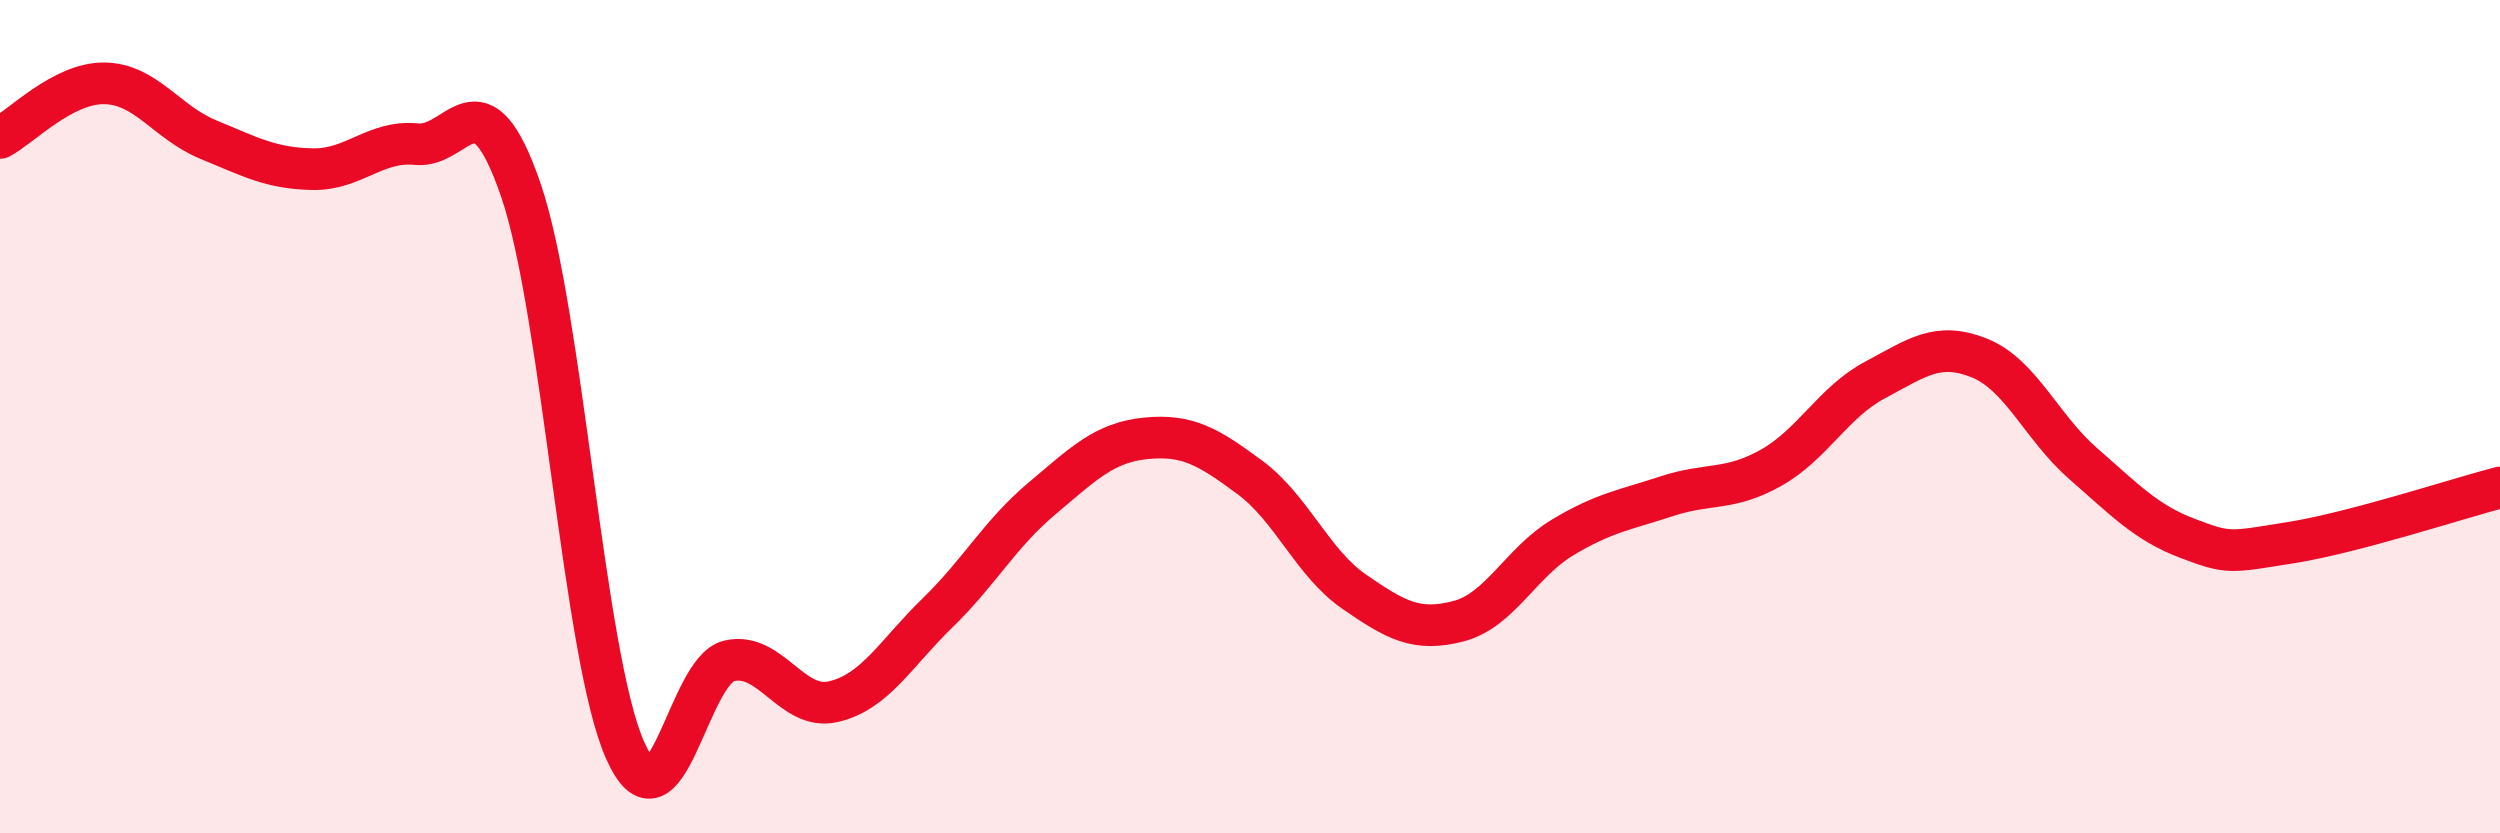
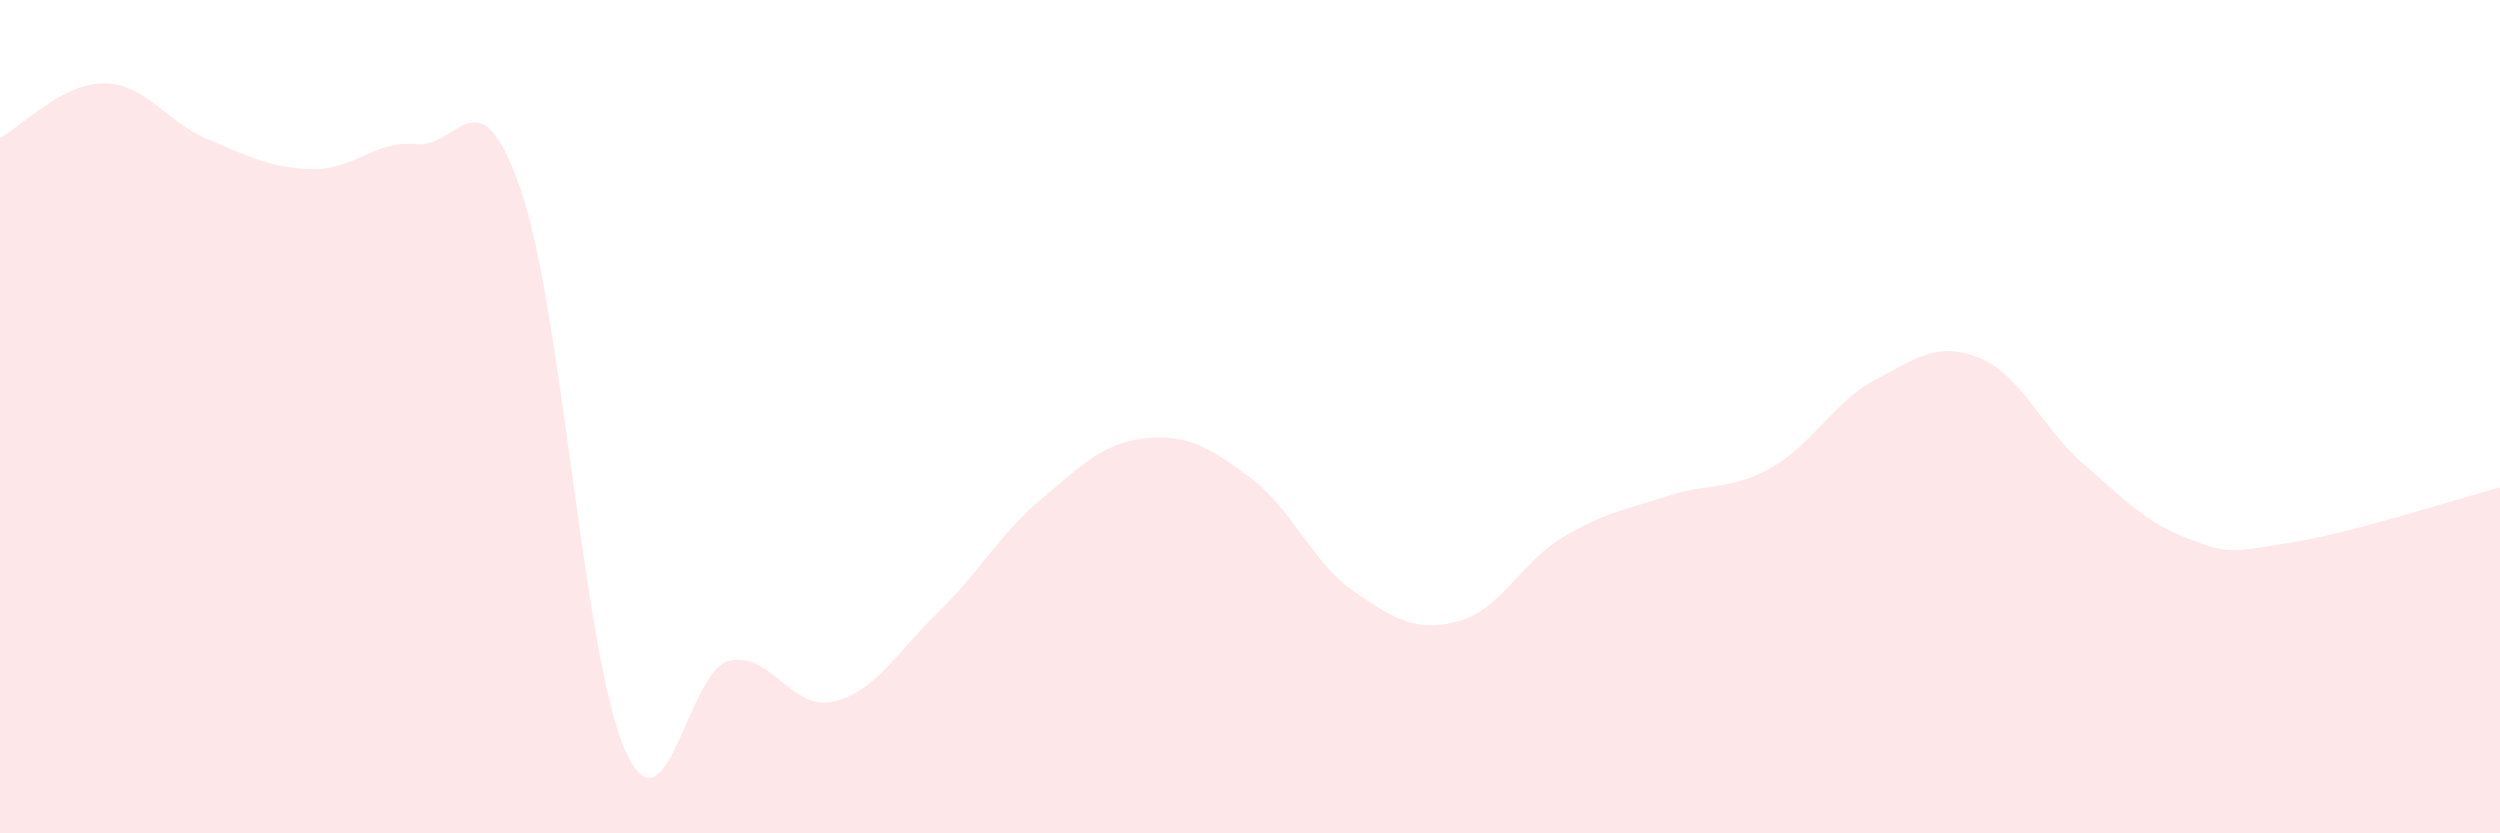
<svg xmlns="http://www.w3.org/2000/svg" width="60" height="20" viewBox="0 0 60 20">
  <path d="M 0,3.31 C 0.5,3.05 1.5,1.99 2.5,2 C 3.5,2.01 4,2.94 5,3.35 C 6,3.76 6.5,4.04 7.5,4.06 C 8.5,4.08 9,3.36 10,3.46 C 11,3.56 11.5,1.65 12.5,4.56 C 13.5,7.47 14,15.74 15,18 C 16,20.26 16.5,16.09 17.5,15.86 C 18.5,15.63 19,17.07 20,16.84 C 21,16.61 21.5,15.68 22.5,14.71 C 23.5,13.74 24,12.81 25,11.97 C 26,11.13 26.5,10.62 27.5,10.52 C 28.5,10.42 29,10.72 30,11.46 C 31,12.2 31.5,13.51 32.5,14.2 C 33.5,14.89 34,15.17 35,14.91 C 36,14.65 36.5,13.5 37.5,12.9 C 38.5,12.3 39,12.24 40,11.91 C 41,11.58 41.5,11.79 42.5,11.23 C 43.5,10.67 44,9.65 45,9.12 C 46,8.59 46.5,8.19 47.5,8.59 C 48.5,8.99 49,10.26 50,11.13 C 51,12 51.5,12.54 52.5,12.92 C 53.5,13.3 53.5,13.26 55,13.02 C 56.5,12.78 59,11.96 60,11.7L60 20L0 20Z" fill="#EB0A25" opacity="0.1" stroke-linecap="round" stroke-linejoin="round" />
-   <path d="M 0,3.31 C 0.5,3.05 1.5,1.99 2.5,2 C 3.5,2.01 4,2.94 5,3.35 C 6,3.76 6.5,4.04 7.5,4.06 C 8.5,4.08 9,3.36 10,3.46 C 11,3.56 11.5,1.65 12.5,4.56 C 13.5,7.47 14,15.74 15,18 C 16,20.26 16.5,16.09 17.5,15.86 C 18.5,15.63 19,17.07 20,16.84 C 21,16.61 21.5,15.68 22.5,14.71 C 23.5,13.74 24,12.81 25,11.97 C 26,11.13 26.5,10.62 27.5,10.52 C 28.5,10.42 29,10.72 30,11.46 C 31,12.2 31.5,13.51 32.5,14.2 C 33.5,14.89 34,15.17 35,14.91 C 36,14.65 36.5,13.5 37.5,12.9 C 38.5,12.3 39,12.24 40,11.91 C 41,11.58 41.5,11.79 42.5,11.23 C 43.5,10.67 44,9.65 45,9.12 C 46,8.59 46.5,8.19 47.5,8.59 C 48.5,8.99 49,10.26 50,11.13 C 51,12 51.5,12.54 52.5,12.92 C 53.5,13.3 53.5,13.26 55,13.02 C 56.5,12.78 59,11.96 60,11.7" stroke="#EB0A25" stroke-width="1" fill="none" stroke-linecap="round" stroke-linejoin="round" />
</svg>